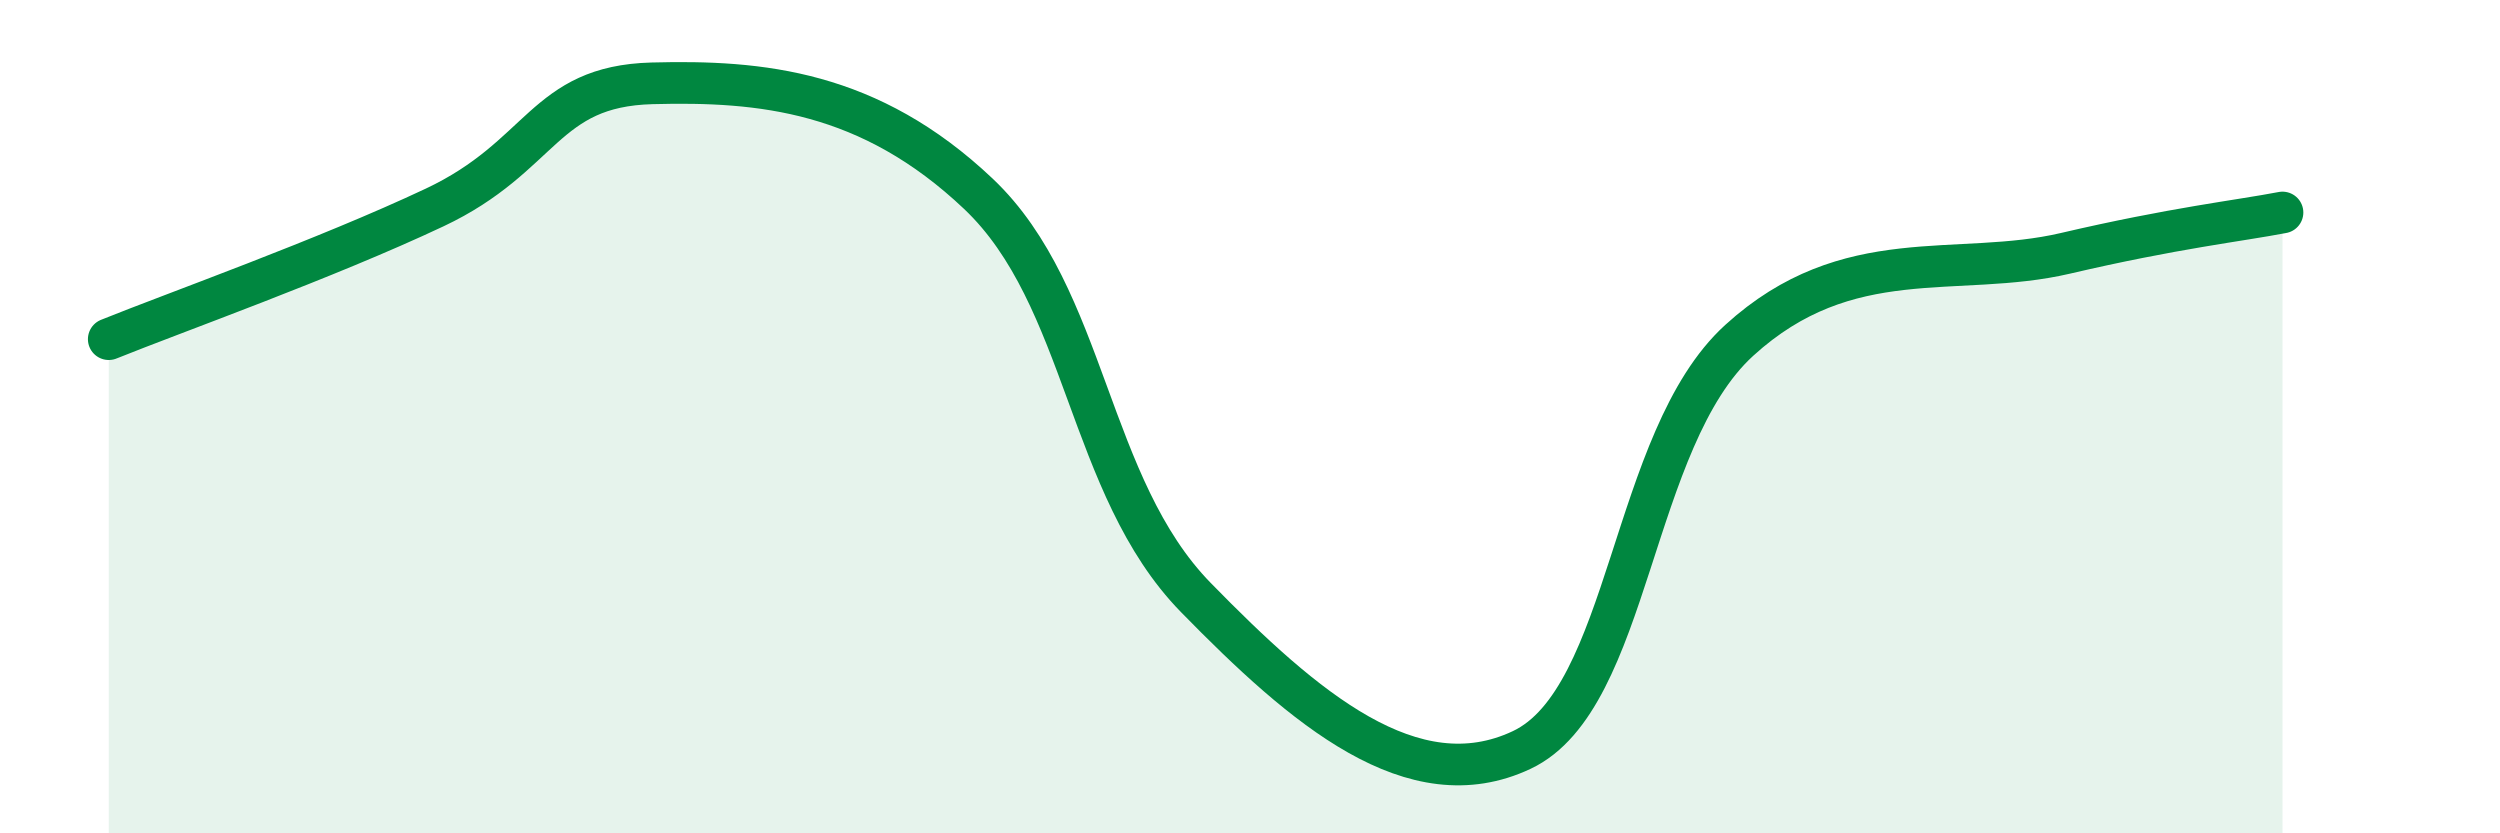
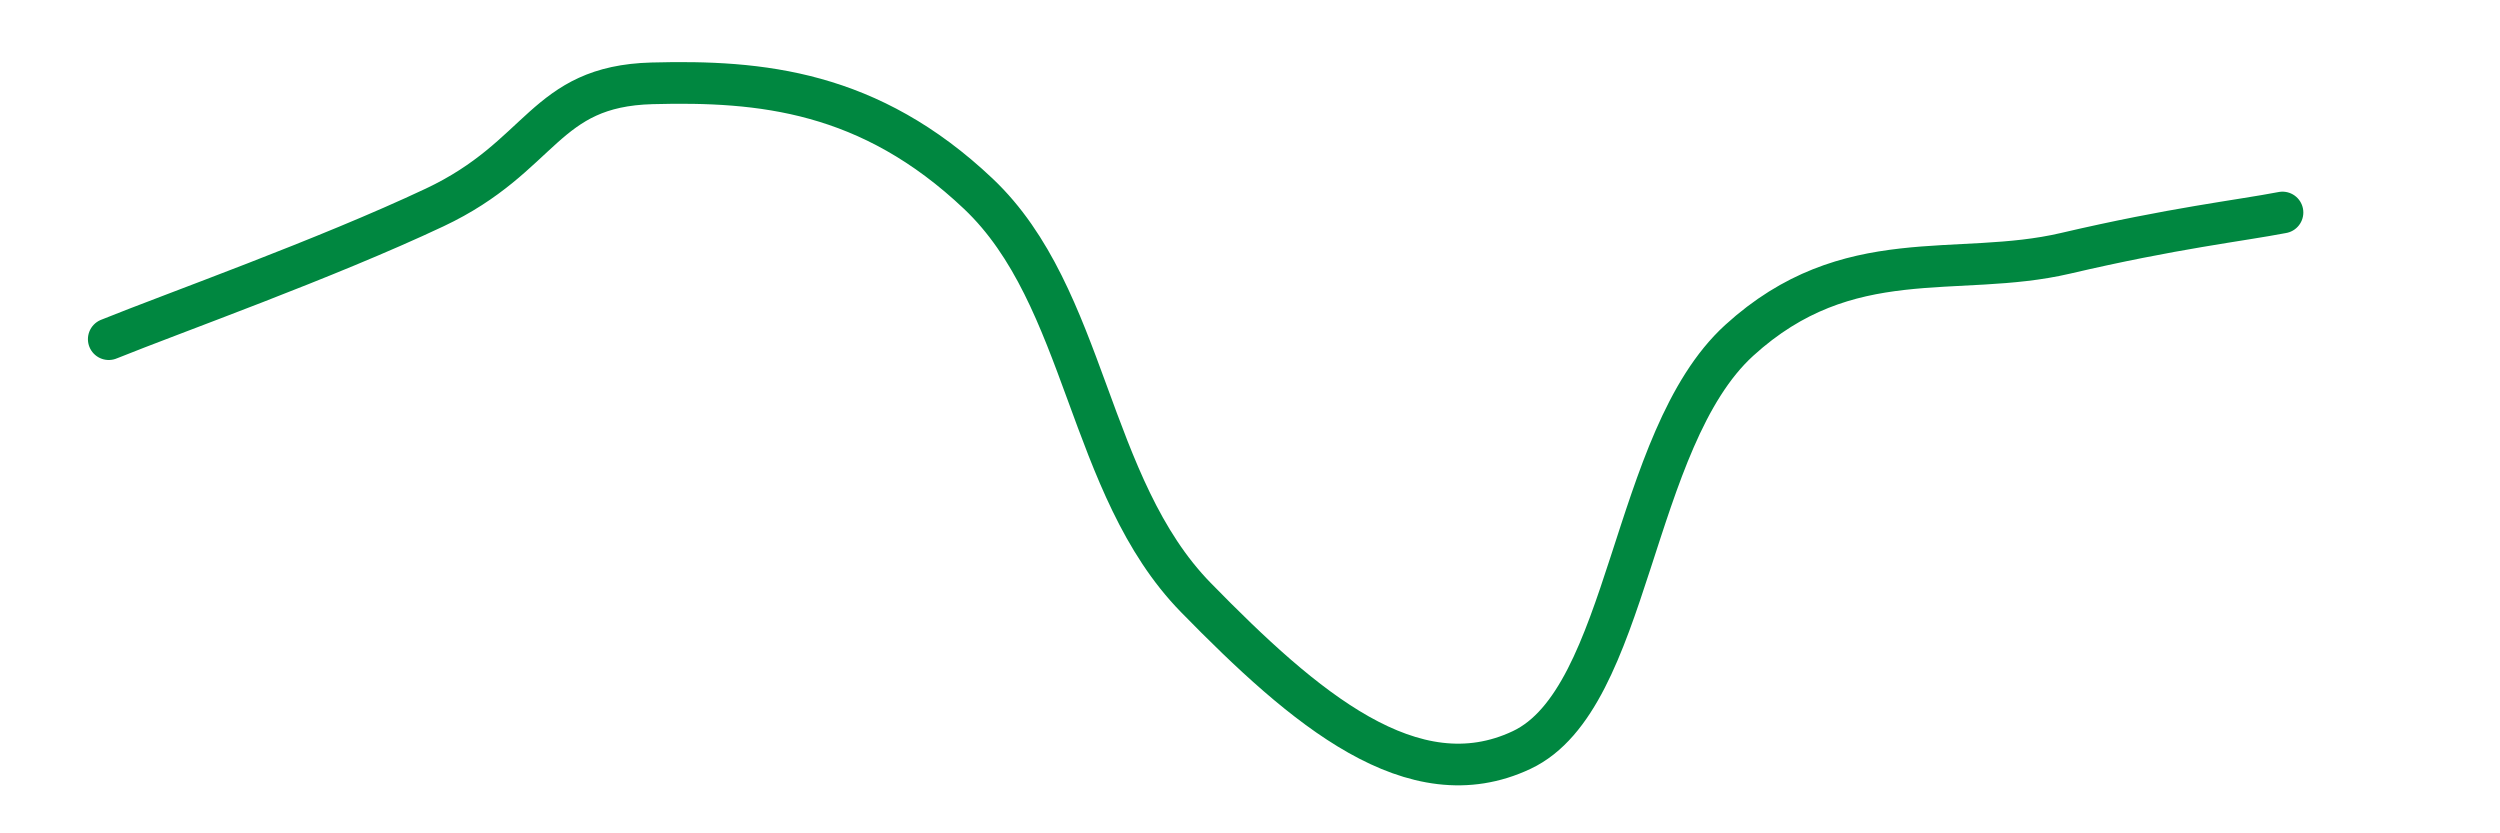
<svg xmlns="http://www.w3.org/2000/svg" width="60" height="20" viewBox="0 0 60 20">
-   <path d="M 2.61,8.14 C 4.17,7.51 7.82,6.21 10.43,4.98 C 13.04,3.75 13.04,2.07 15.65,2 C 18.26,1.93 20.87,2.18 23.48,4.65 C 26.09,7.12 26.09,11.67 28.7,14.34 C 31.31,17.01 33.91,19.23 36.52,18 C 39.13,16.77 39.13,10.55 41.74,8.17 C 44.35,5.79 46.96,6.69 49.57,6.08 C 52.18,5.47 53.74,5.3 54.78,5.1L54.78 20L2.61 20Z" fill="#008740" opacity="0.1" stroke-linecap="round" stroke-linejoin="round" />
  <path d="M 2.61,8.14 C 4.17,7.51 7.82,6.21 10.43,4.98 C 13.04,3.75 13.04,2.07 15.65,2 C 18.26,1.93 20.87,2.18 23.48,4.65 C 26.09,7.12 26.09,11.67 28.7,14.34 C 31.31,17.01 33.91,19.23 36.52,18 C 39.13,16.77 39.13,10.55 41.74,8.17 C 44.35,5.79 46.96,6.69 49.57,6.08 C 52.18,5.47 53.74,5.3 54.78,5.1" stroke="#008740" stroke-width="1" fill="none" stroke-linecap="round" stroke-linejoin="round" />
</svg>